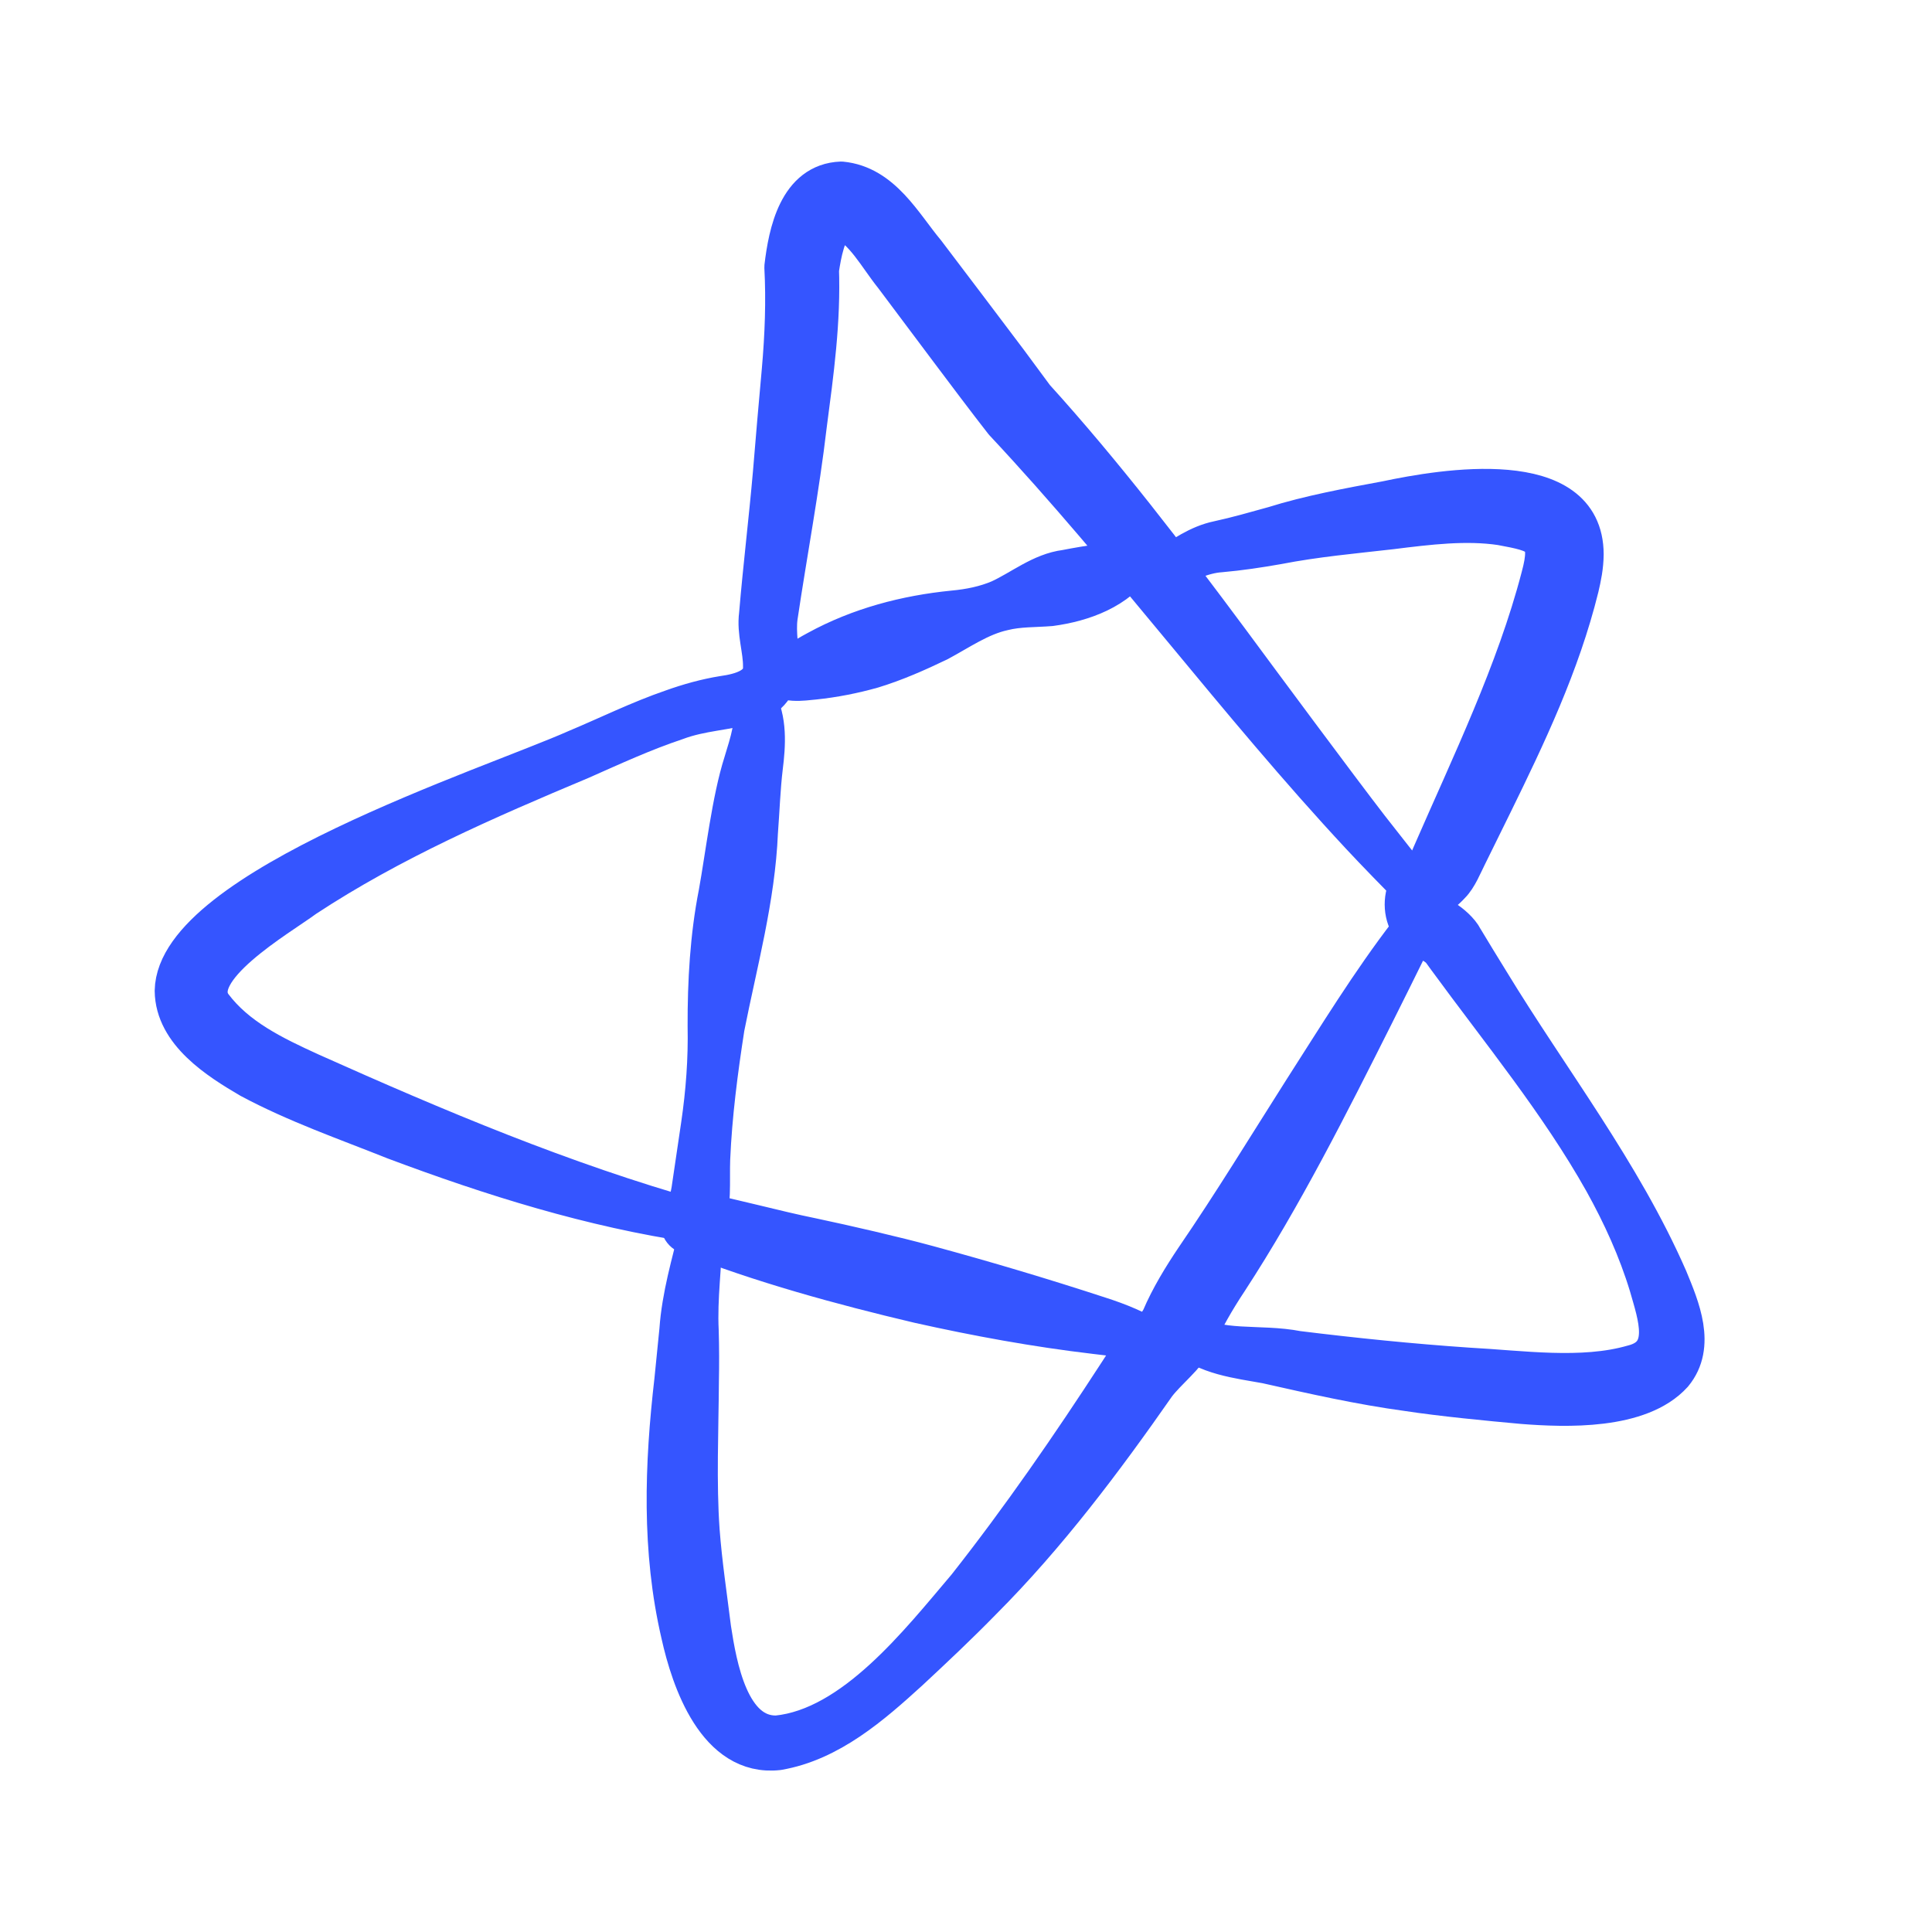
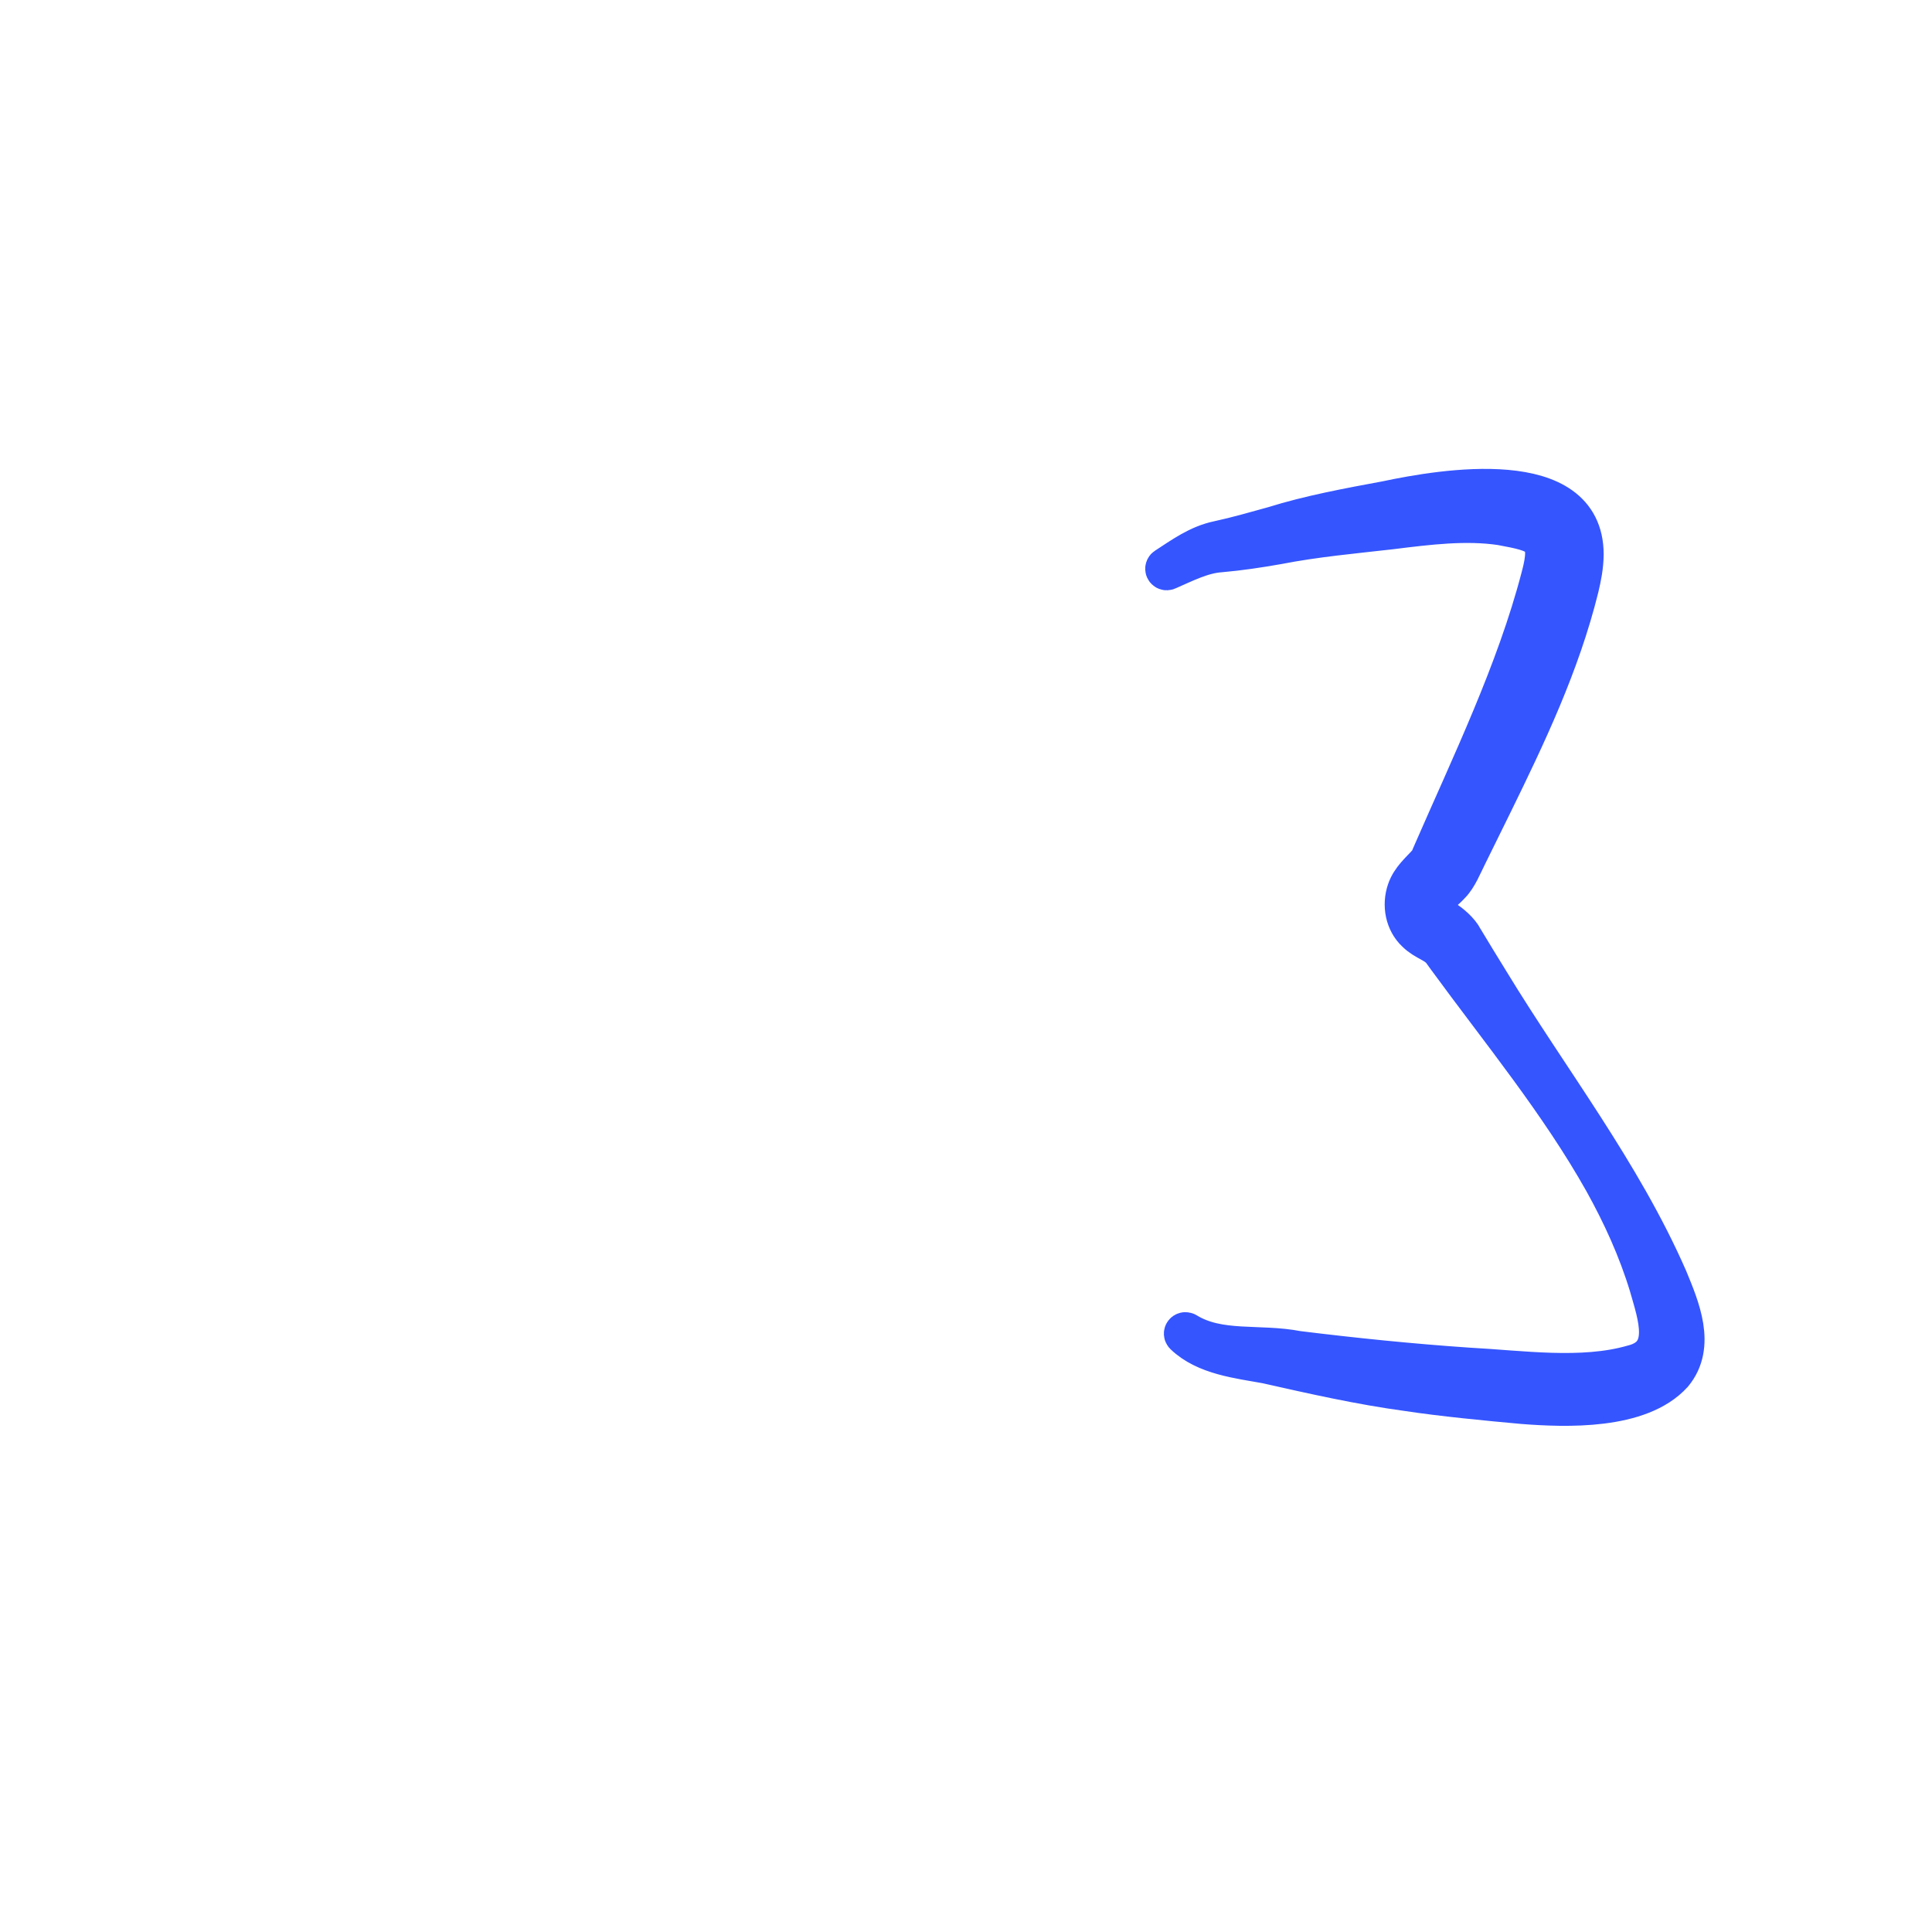
<svg xmlns="http://www.w3.org/2000/svg" width="80" height="80" viewBox="0 0 80 80" fill="none">
-   <path d="M28.765 50.643C24.506 50.017 20.364 48.718 16.34 47.209C14.32 46.402 12.284 45.698 10.354 44.666C9.039 43.895 7.238 42.762 7.218 41.028C7.293 36.801 20.314 32.596 23.867 31.016C25.179 30.467 26.465 29.828 27.836 29.357C28.516 29.114 29.225 28.915 29.947 28.798C30.674 28.697 31.608 28.454 31.579 27.603C31.587 26.907 31.316 26.177 31.414 25.445C31.577 23.502 31.82 21.512 31.988 19.585C32.074 18.527 32.257 16.384 32.356 15.329C32.483 13.883 32.537 12.457 32.462 11.055C32.627 9.645 33.047 7.567 34.837 7.502C36.529 7.665 37.383 9.326 38.327 10.452C39.093 11.458 41 13.981 41.732 14.954L42.85 16.467L42.806 16.416C45.716 19.624 48.34 23.065 50.917 26.532C52.213 28.286 55.408 32.602 56.707 34.283C57.367 35.132 58.037 35.973 58.707 36.816C58.736 36.85 58.73 36.899 58.694 36.928C58.663 36.953 58.619 36.948 58.591 36.922C58.011 36.35 56.888 35.194 56.337 34.599C51.196 29.08 46.715 22.969 41.564 17.469C40.982 16.729 39.841 15.213 39.277 14.46L37.01 11.435C36.337 10.599 35.797 9.521 34.858 9.078C34.746 9.05 34.764 9.052 34.669 9.112C34.195 9.59 34.03 10.491 33.926 11.189V11.083C34.009 13.303 33.711 15.432 33.427 17.595C33.121 20.219 32.604 22.946 32.219 25.541C32.032 26.878 32.883 28.428 31.145 29.124C30.079 29.448 29.057 29.44 27.994 29.841C26.659 30.286 25.365 30.881 24.053 31.463C20.113 33.116 16.198 34.821 12.636 37.166C11.539 37.978 7.72 40.162 8.806 41.649C9.797 42.966 11.306 43.698 12.873 44.412C18.066 46.736 23.3 48.945 28.798 50.495C28.84 50.508 28.863 50.55 28.852 50.591C28.842 50.63 28.803 50.653 28.767 50.648L28.765 50.643Z" fill="#3555FF" stroke="#3555FF" stroke-width="1.625" stroke-linejoin="round" />
-   <path d="M29.116 50.963C29.08 52.371 28.881 53.747 28.948 55.103C28.969 55.804 28.969 56.503 28.956 57.201C28.943 59.194 28.845 61.408 28.987 63.382C29.088 64.735 29.298 66.114 29.463 67.442C29.699 68.979 30.201 71.897 32.172 71.848C35.349 71.53 38.074 68.016 40.035 65.708C42.278 62.862 44.335 59.877 46.309 56.837C46.397 56.692 46.521 56.513 46.622 56.368C47.077 55.719 47.716 55.232 48.071 54.596C48.443 53.719 48.966 52.868 49.478 52.107C51.031 49.84 52.472 47.473 53.962 45.129C55.372 42.932 56.746 40.679 58.342 38.609L58.715 38.242C58.746 38.208 58.798 38.208 58.826 38.242C58.852 38.268 58.855 38.312 58.834 38.34C58.632 38.625 58.435 38.901 58.298 39.215C58.027 39.773 57.199 41.432 56.906 42.019C55.046 45.719 53.124 49.546 50.857 53.023C50.319 53.833 49.879 54.609 49.483 55.463C49.057 56.208 48.366 56.71 47.885 57.328C45.691 60.472 43.377 63.556 40.663 66.277C39.683 67.281 38.663 68.241 37.642 69.191C36.099 70.596 34.364 72.12 32.216 72.487C29.688 72.764 28.609 69.587 28.185 67.672C27.375 64.192 27.502 60.66 27.908 57.147L28.115 55.08C28.213 53.672 28.617 52.306 28.956 50.948C28.985 50.86 29.109 50.875 29.109 50.969L29.116 50.963Z" fill="#3555FF" stroke="#3555FF" stroke-width="1.625" stroke-linejoin="round" />
  <path d="M49.129 55.157C50.482 55.99 52.125 55.61 53.732 55.923C56.081 56.213 58.435 56.453 60.797 56.614C62.973 56.727 65.506 57.11 67.612 56.502C69.224 56.101 68.626 54.484 68.272 53.237C67.817 51.739 67.162 50.301 66.399 48.929C64.562 45.659 62.138 42.718 59.915 39.677L59.739 39.434C59.473 39.041 59.017 38.997 58.629 38.609C58.169 38.179 58.037 37.478 58.246 36.873C58.412 36.384 58.816 36.055 59.09 35.745C59.183 35.644 59.23 35.514 59.279 35.398C60.909 31.657 62.777 27.804 63.791 23.911C64.264 22.182 63.781 22.068 62.153 21.766C60.709 21.551 59.18 21.737 57.605 21.934C56.024 22.115 54.479 22.252 52.911 22.557C52.127 22.695 51.328 22.816 50.526 22.886C49.789 22.935 49.075 23.303 48.342 23.623C48.303 23.642 48.257 23.623 48.239 23.582C48.223 23.546 48.239 23.504 48.267 23.486C48.948 23.044 49.62 22.55 50.446 22.379C51.214 22.213 51.967 21.996 52.733 21.784C54.221 21.316 55.871 21.013 57.408 20.728C59.747 20.232 65.587 19.248 65.592 22.953C65.587 23.463 65.493 23.905 65.395 24.325C64.609 27.509 63.209 30.443 61.812 33.295L60.761 35.429C60.57 35.804 60.368 36.327 60.07 36.624C59.819 36.901 59.55 37.064 59.408 37.315C59.258 37.67 59.48 37.869 59.814 38.081C60.063 38.236 60.44 38.547 60.601 38.868C60.875 39.328 61.395 40.177 61.682 40.64C64.158 44.71 67.149 48.544 69.074 52.945C69.568 54.145 70.246 55.718 69.278 56.888C67.897 58.409 64.826 58.29 63.059 58.153C61.644 58.026 59.68 57.835 58.295 57.623C56.324 57.356 54.378 56.916 52.438 56.479C51.294 56.27 49.91 56.127 49.031 55.281C48.963 55.211 49.043 55.113 49.124 55.157H49.129Z" fill="#3555FF" stroke="#3555FF" stroke-width="1.625" stroke-linejoin="round" />
-   <path d="M31.313 28.957C31.791 29.795 31.719 30.856 31.605 31.766C31.499 32.646 31.471 33.549 31.401 34.46C31.287 37.2 30.547 39.87 30.019 42.545C29.74 44.34 29.502 46.167 29.424 47.986C29.388 48.933 29.504 49.921 29.163 50.845L28.834 50.154C30.472 50.475 32.032 50.922 33.629 51.246C35.044 51.546 37.051 52.007 38.431 52.384C40.813 53.031 43.175 53.735 45.522 54.503C46.316 54.757 47.121 55.078 47.822 55.541C47.858 55.564 47.869 55.613 47.846 55.65C47.827 55.678 47.791 55.691 47.76 55.683C46.961 55.466 46.172 55.342 45.357 55.256C42.894 54.966 40.454 54.519 38.035 53.978C34.844 53.225 31.515 52.315 28.467 51.109C28.206 51.011 28.087 50.695 28.218 50.449C28.41 50.089 28.539 49.714 28.612 49.287C28.723 48.529 28.899 47.352 29.013 46.573C29.212 45.212 29.313 43.864 29.285 42.485C29.279 40.659 29.385 38.775 29.737 36.993C30.022 35.417 30.288 33.117 30.772 31.601C31.036 30.729 31.318 29.916 31.165 29.016C31.158 28.972 31.186 28.933 31.227 28.925C31.261 28.92 31.295 28.936 31.31 28.964L31.313 28.957Z" fill="#3555FF" stroke="#3555FF" stroke-width="1.625" stroke-linejoin="round" />
-   <path d="M47.056 23.23C46.285 24.418 44.834 24.935 43.504 25.114C42.862 25.166 42.177 25.14 41.548 25.3C40.581 25.51 39.734 26.11 38.868 26.573C37.98 27 37.075 27.401 36.136 27.688C35.349 27.911 34.534 28.071 33.714 28.157C33.217 28.203 32.49 28.332 32.107 27.885C32.061 27.833 32.102 27.743 32.172 27.745C32.513 27.758 32.72 27.613 32.971 27.445C33.212 27.267 33.553 27.075 33.836 26.922C35.577 25.968 37.512 25.458 39.478 25.264C40.143 25.202 40.79 25.073 41.393 24.816C42.293 24.402 43.119 23.704 44.13 23.577C45.106 23.386 45.939 23.285 46.966 23.096C47.033 23.083 47.093 23.163 47.054 23.223L47.056 23.23Z" fill="#3555FF" stroke="#3555FF" stroke-width="1.625" stroke-linejoin="round" />
</svg>